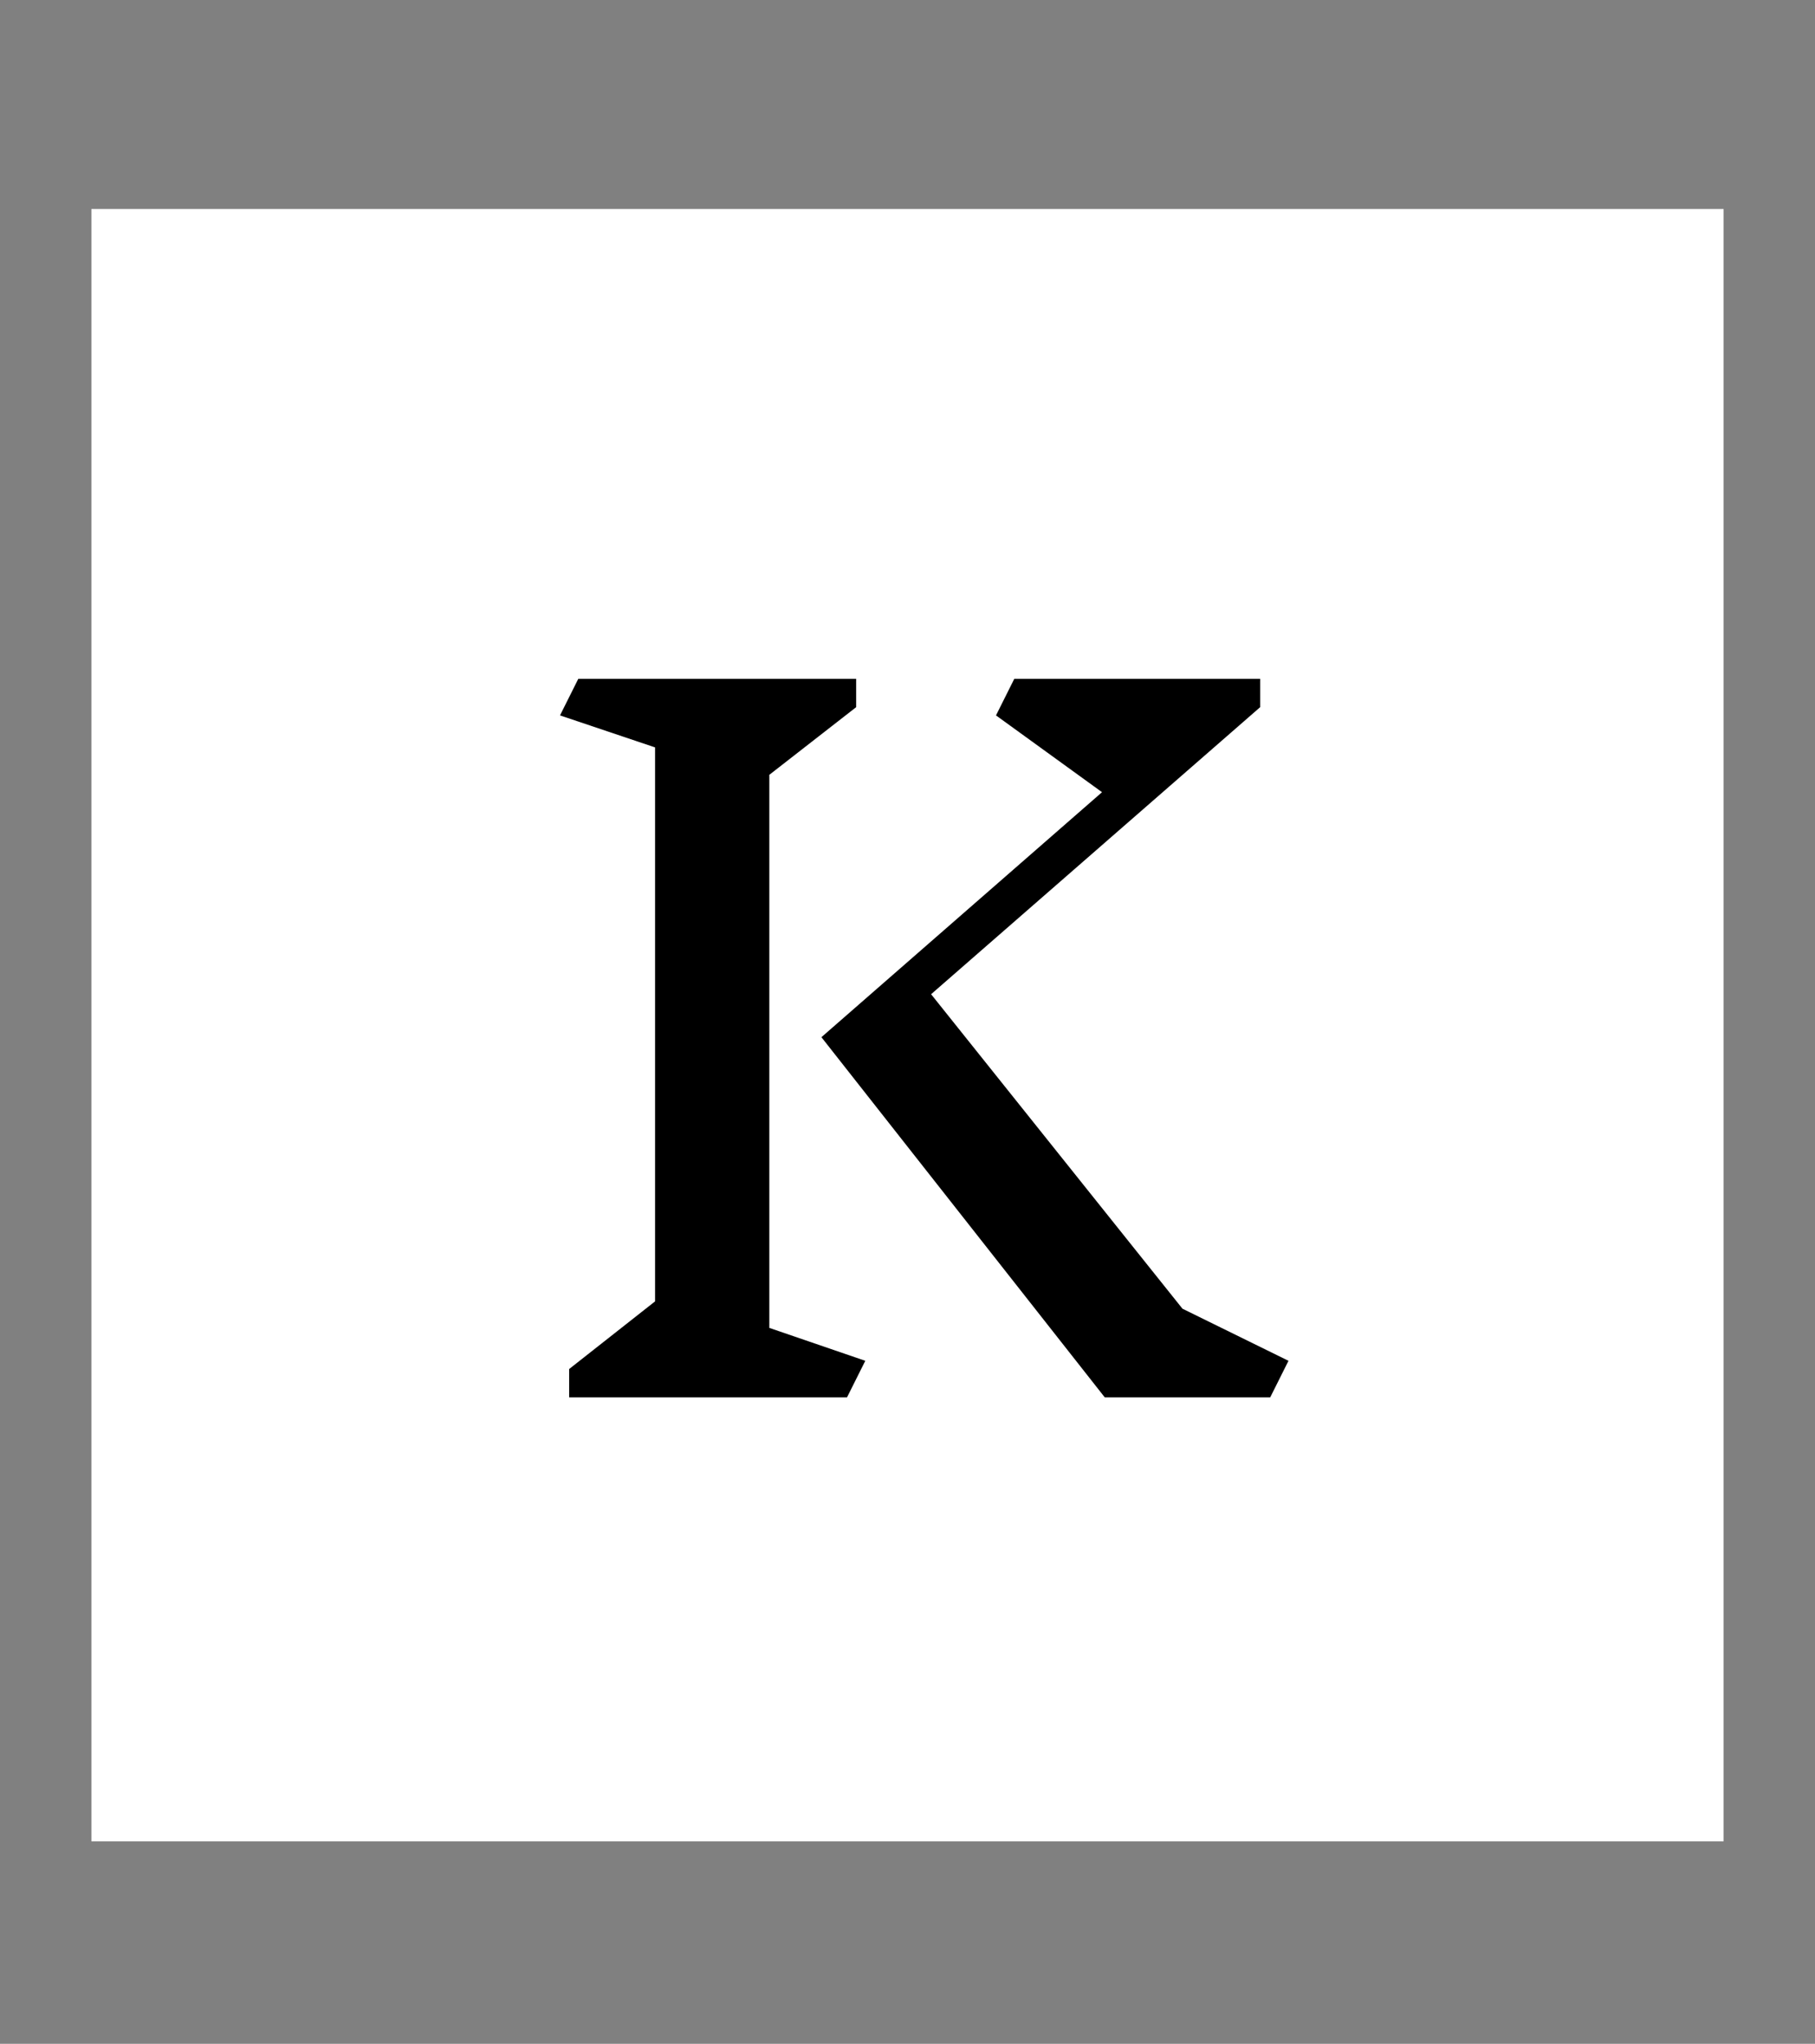
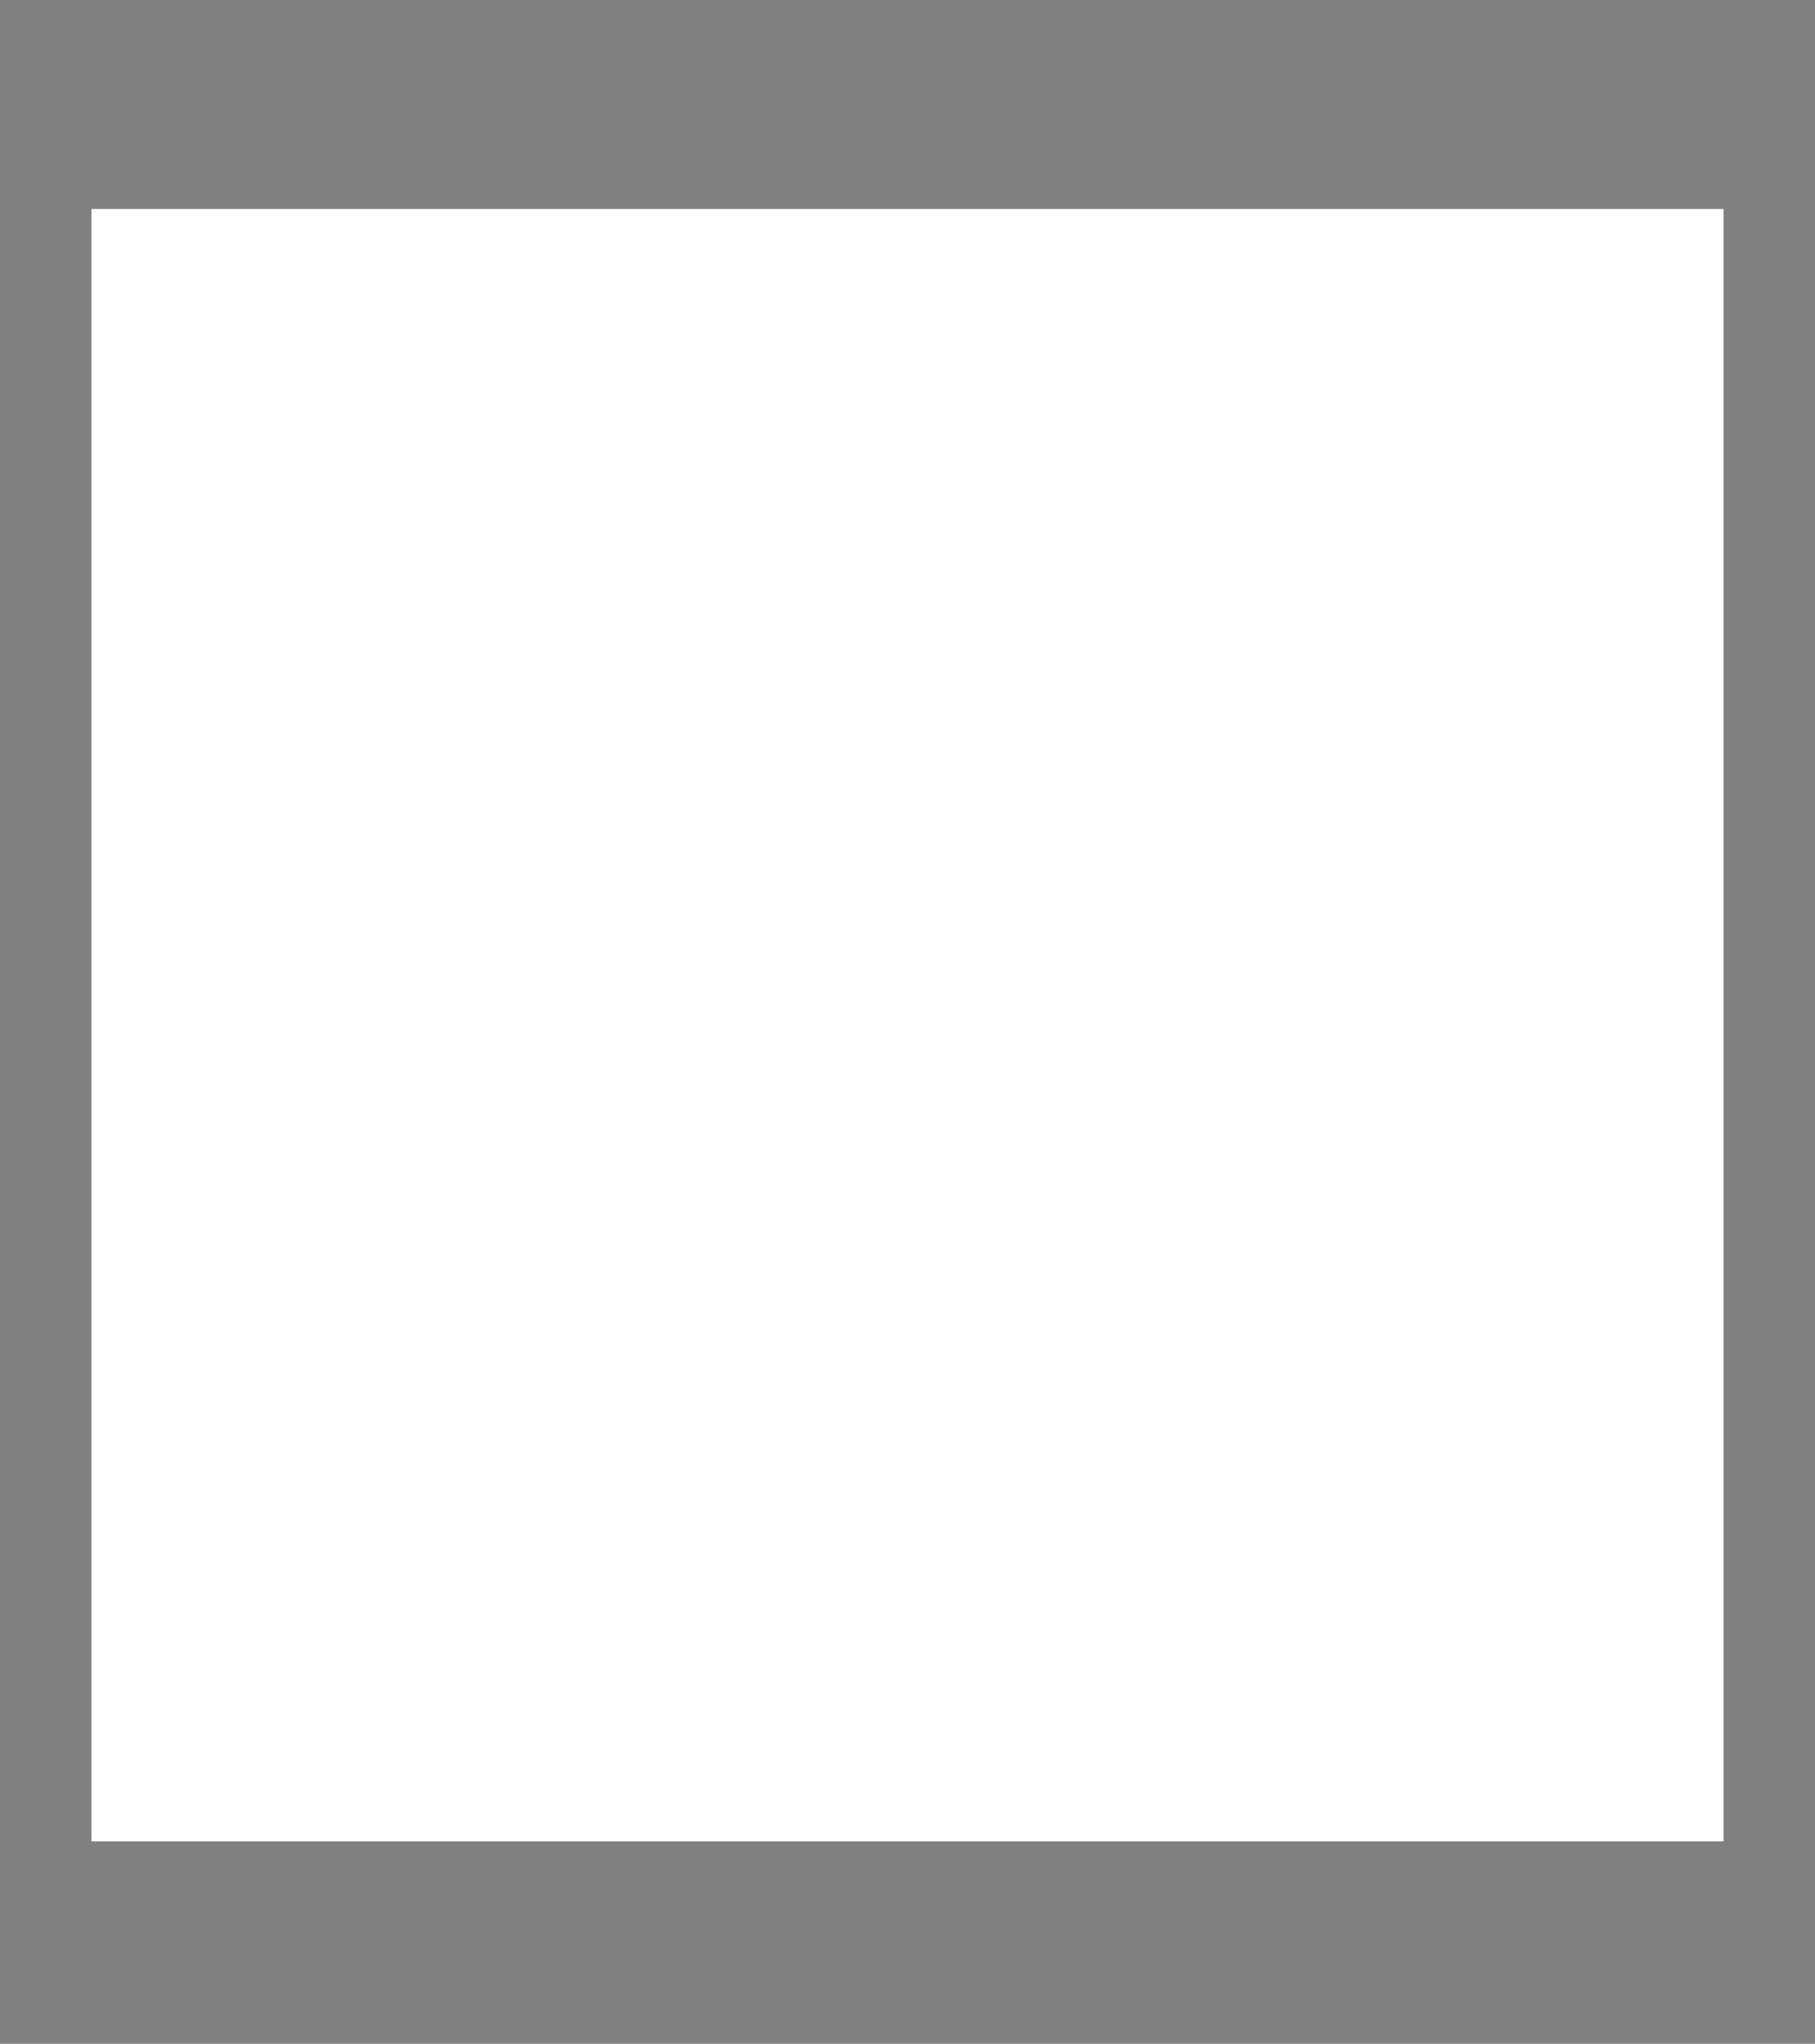
<svg xmlns="http://www.w3.org/2000/svg" width="278" height="313" viewBox="0 0 278 313" fill="none">
  <rect x="0" y="0" width="278" height="313" fill="#808080" stroke="none" />
  <rect x="14" y="32" width="250" height="250" fill="white" />
-   <path d="M132.535 208.4L129.735 214H87.175V209.66L100.335 199.3V114.46L85.775 109.56L88.575 103.96H131.135V108.3L117.835 118.66V203.36L132.535 208.4ZM194.555 214H169.215L125.815 158.84L168.795 121.32L152.555 109.56L155.355 103.96H193.015V108.3L142.615 152.26L181.115 200.42L197.355 208.4L194.555 214Z" fill="black" />
</svg>